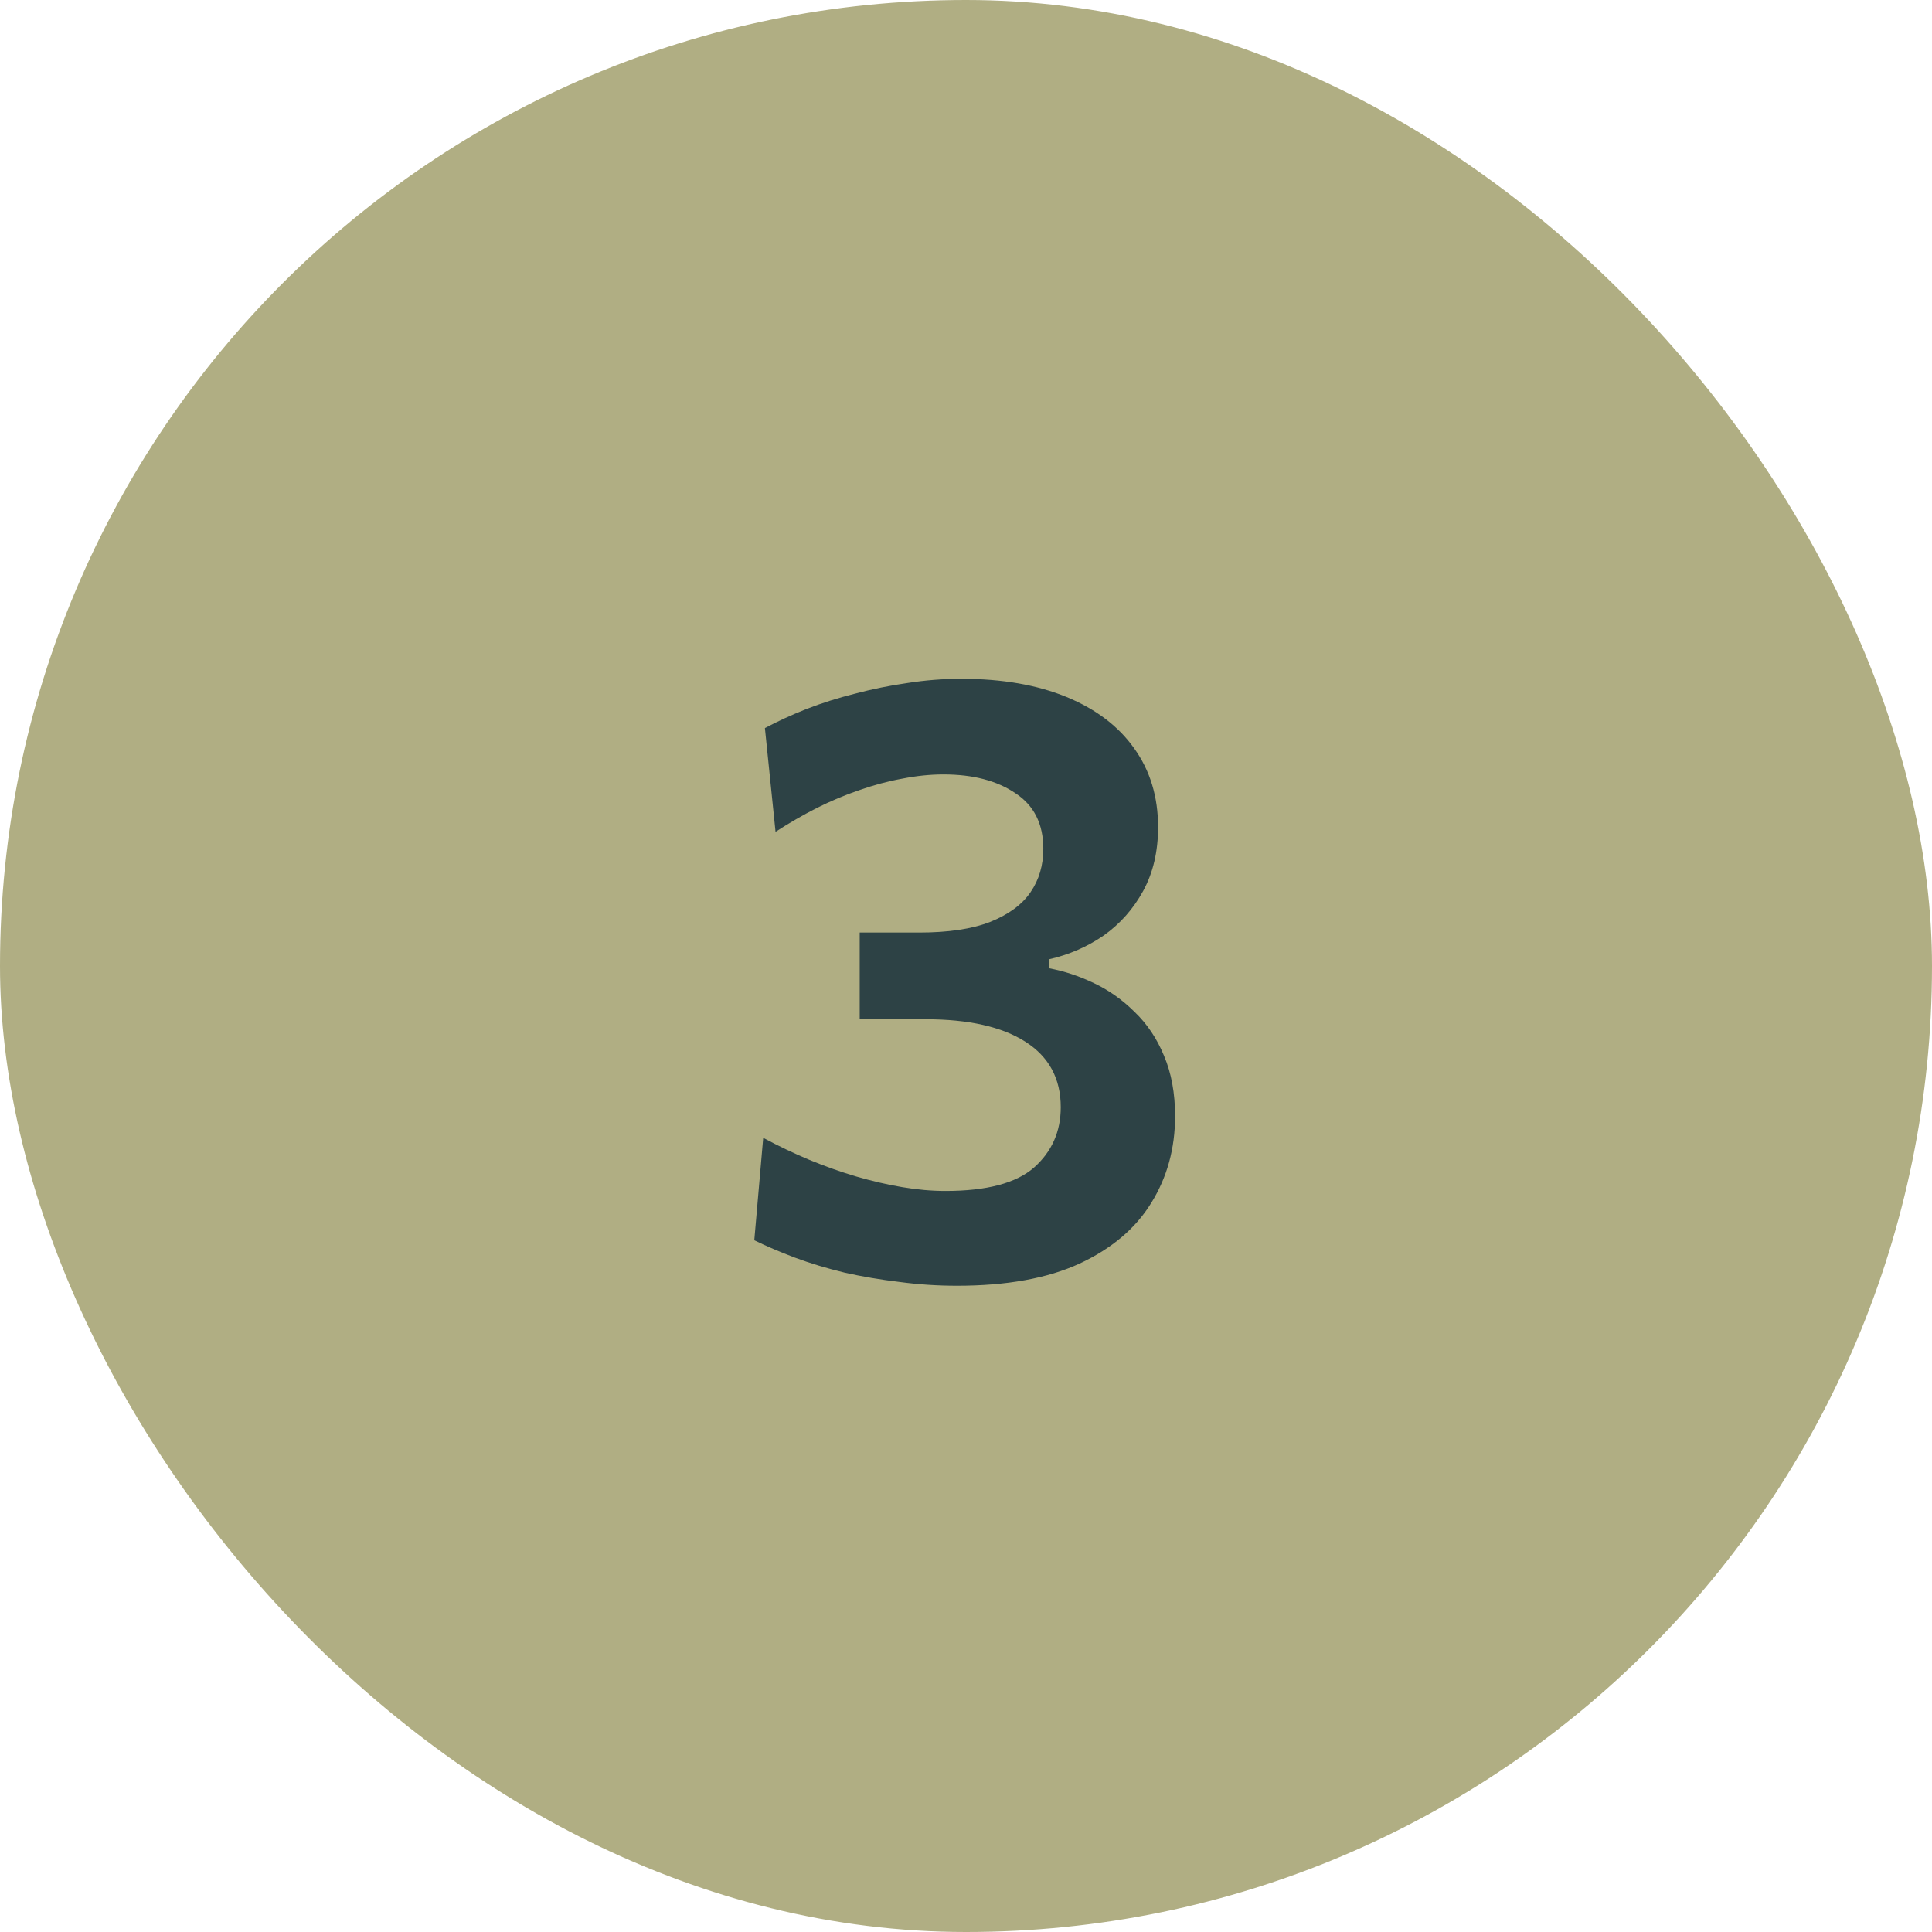
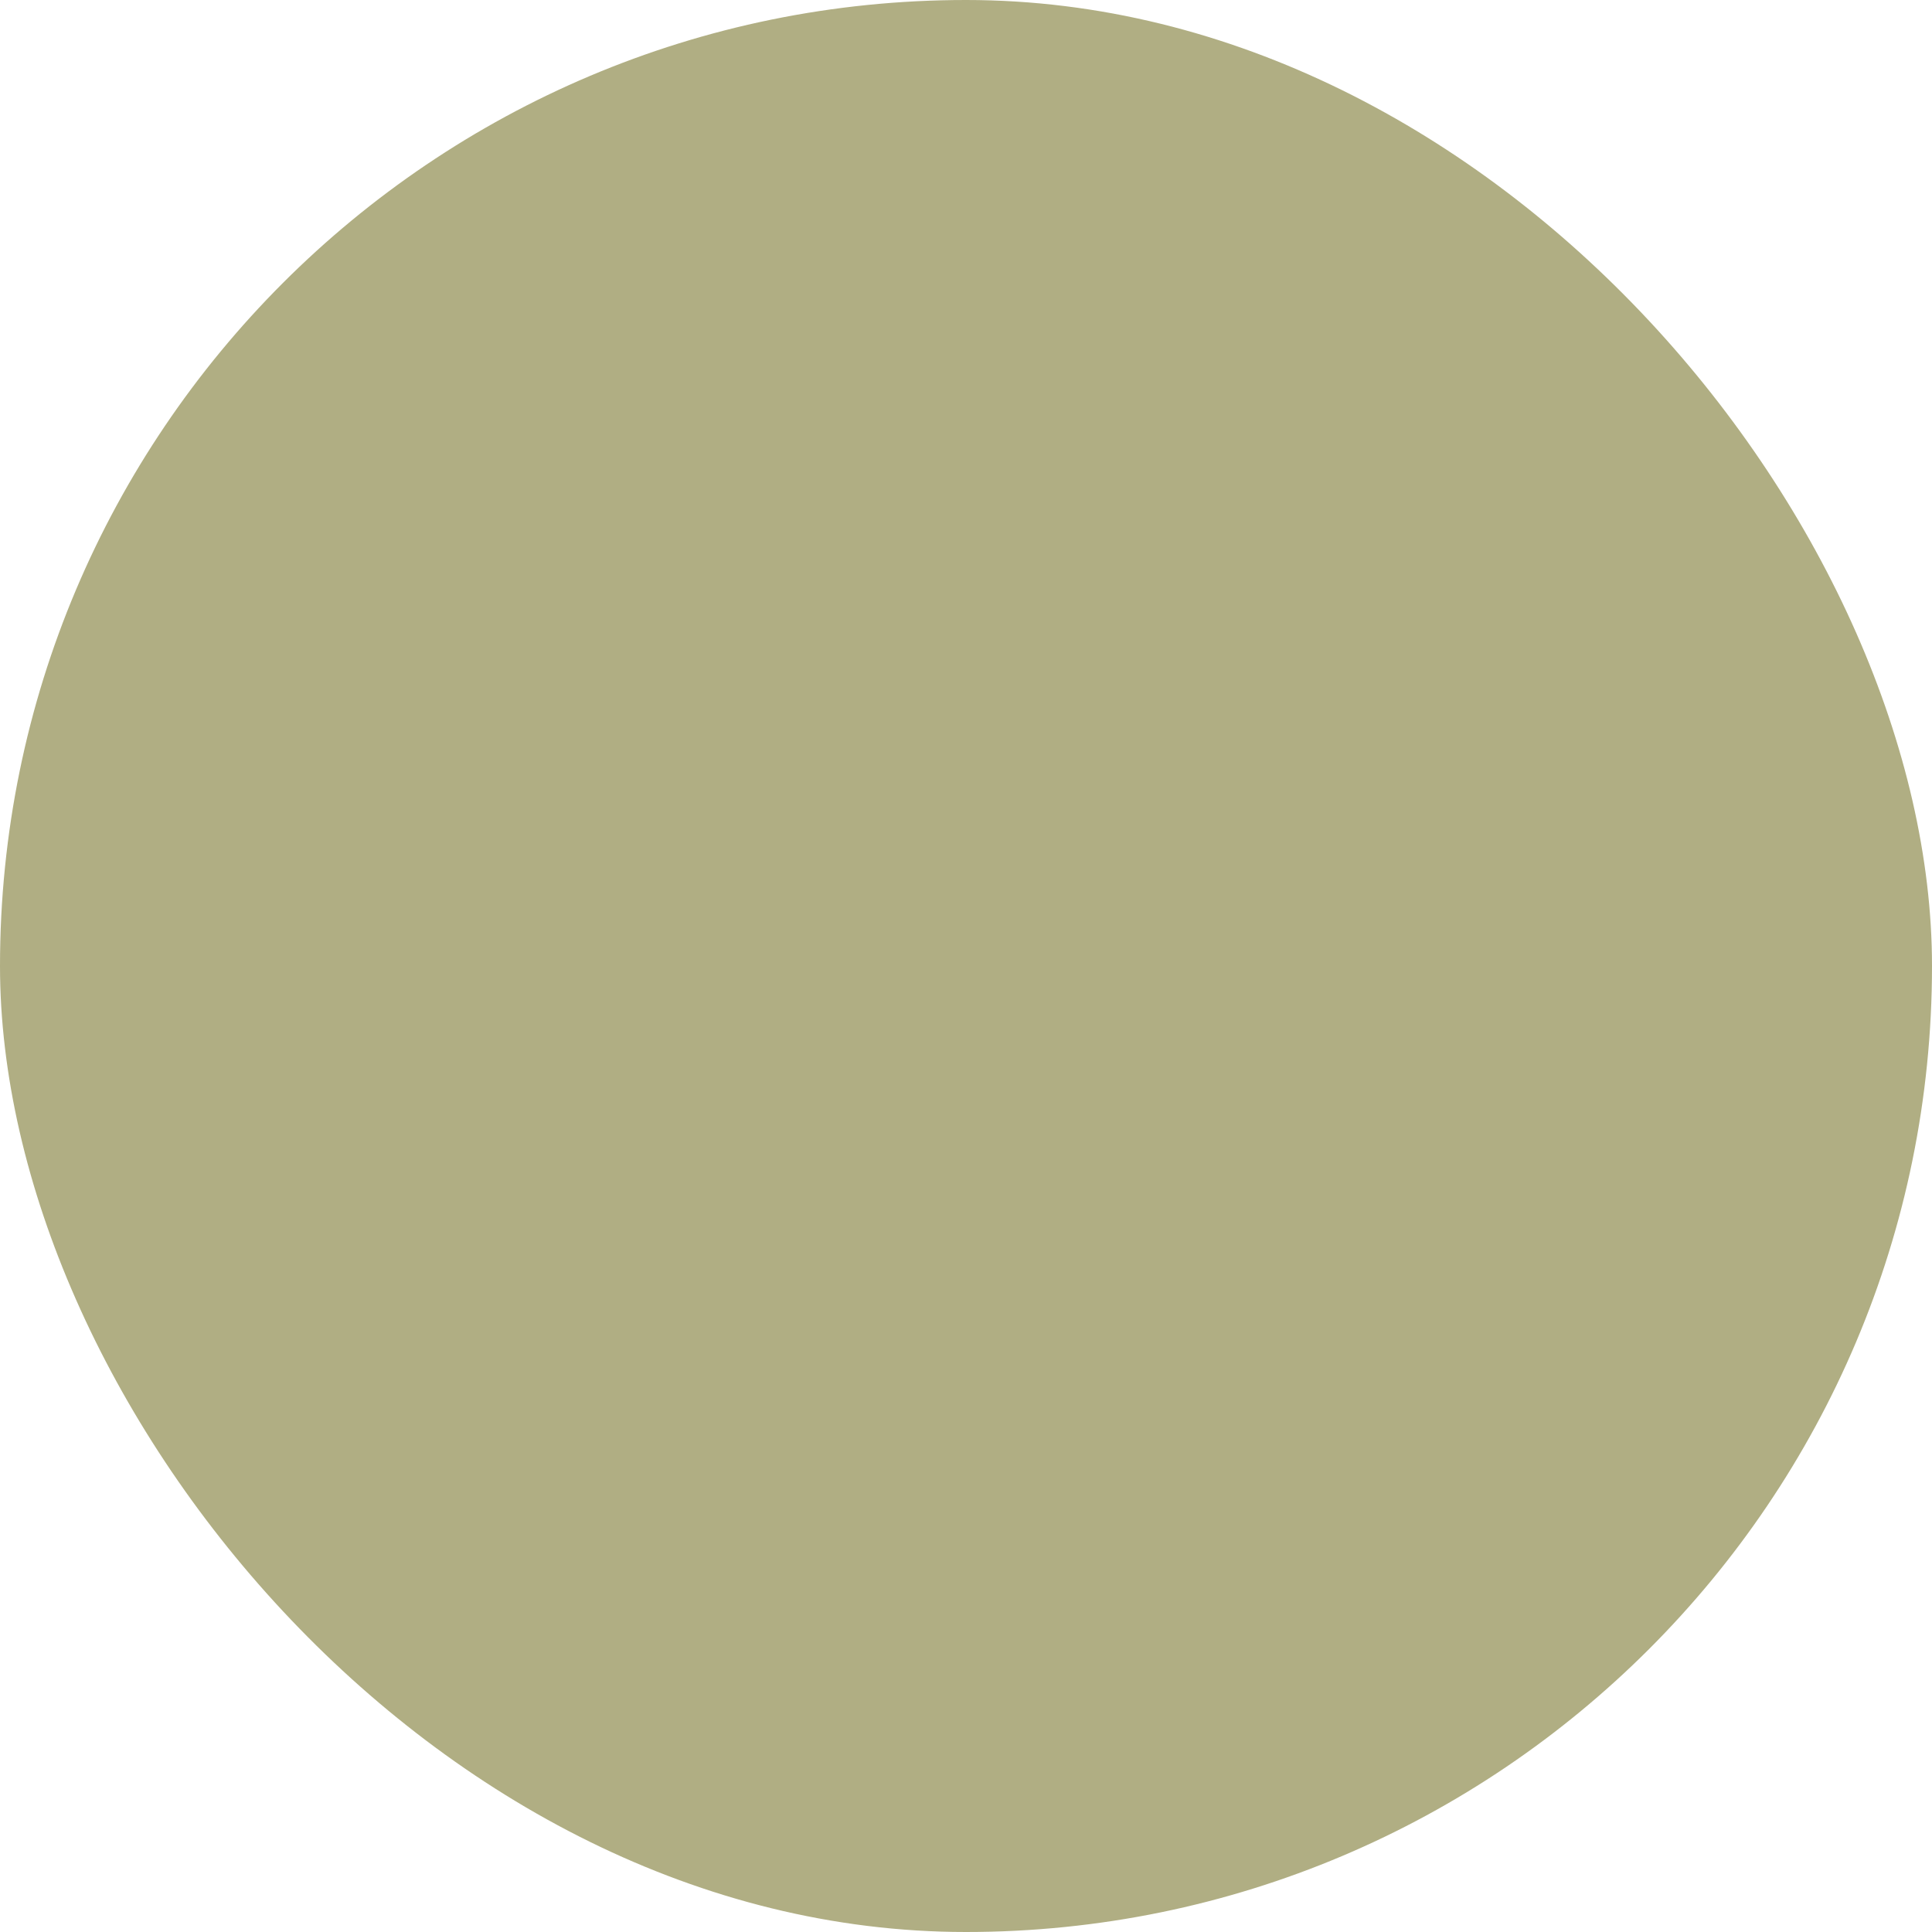
<svg xmlns="http://www.w3.org/2000/svg" width="50" height="50" viewBox="0 0 50 50" fill="none">
  <rect width="50" height="50" rx="25" fill="#B0AE83" />
-   <path d="M24.768 33.275C24.262 33.275 23.763 33.242 23.272 33.176C22.78 33.117 22.307 33.037 21.853 32.934C21.398 32.824 20.973 32.696 20.577 32.549C20.188 32.402 19.836 32.252 19.521 32.098L19.752 29.447C20.148 29.66 20.547 29.85 20.951 30.019C21.361 30.188 21.765 30.331 22.161 30.448C22.564 30.565 22.96 30.657 23.349 30.723C23.737 30.789 24.111 30.822 24.471 30.822C25.534 30.822 26.297 30.62 26.759 30.217C27.221 29.806 27.452 29.286 27.452 28.655C27.452 27.914 27.147 27.35 26.539 26.961C25.93 26.572 25.068 26.378 23.954 26.378C23.66 26.378 23.374 26.378 23.096 26.378C22.817 26.378 22.535 26.378 22.249 26.378V24.134C22.498 24.134 22.751 24.134 23.008 24.134C23.272 24.134 23.532 24.134 23.789 24.134C24.544 24.134 25.156 24.042 25.626 23.859C26.102 23.668 26.451 23.412 26.671 23.089C26.891 22.766 27.001 22.392 27.001 21.967C27.001 21.322 26.759 20.841 26.275 20.526C25.798 20.203 25.178 20.042 24.416 20.042C24.071 20.042 23.715 20.079 23.349 20.152C22.982 20.218 22.612 20.317 22.238 20.449C21.871 20.574 21.504 20.728 21.138 20.911C20.778 21.094 20.423 21.3 20.071 21.527L19.796 18.843C20.126 18.667 20.485 18.502 20.874 18.348C21.27 18.194 21.688 18.062 22.128 17.952C22.568 17.835 23.019 17.743 23.481 17.677C23.943 17.604 24.408 17.567 24.878 17.567C25.934 17.567 26.843 17.725 27.606 18.04C28.368 18.355 28.951 18.799 29.355 19.371C29.765 19.943 29.971 20.621 29.971 21.406C29.971 22.037 29.842 22.587 29.586 23.056C29.329 23.525 28.988 23.91 28.563 24.211C28.137 24.504 27.664 24.71 27.144 24.827V25.058C27.54 25.131 27.928 25.26 28.31 25.443C28.698 25.626 29.05 25.876 29.366 26.191C29.688 26.499 29.941 26.877 30.125 27.324C30.315 27.771 30.411 28.292 30.411 28.886C30.411 29.722 30.205 30.47 29.795 31.13C29.391 31.79 28.772 32.314 27.936 32.703C27.107 33.084 26.051 33.275 24.768 33.275Z" fill="#2D4245" />
</svg>